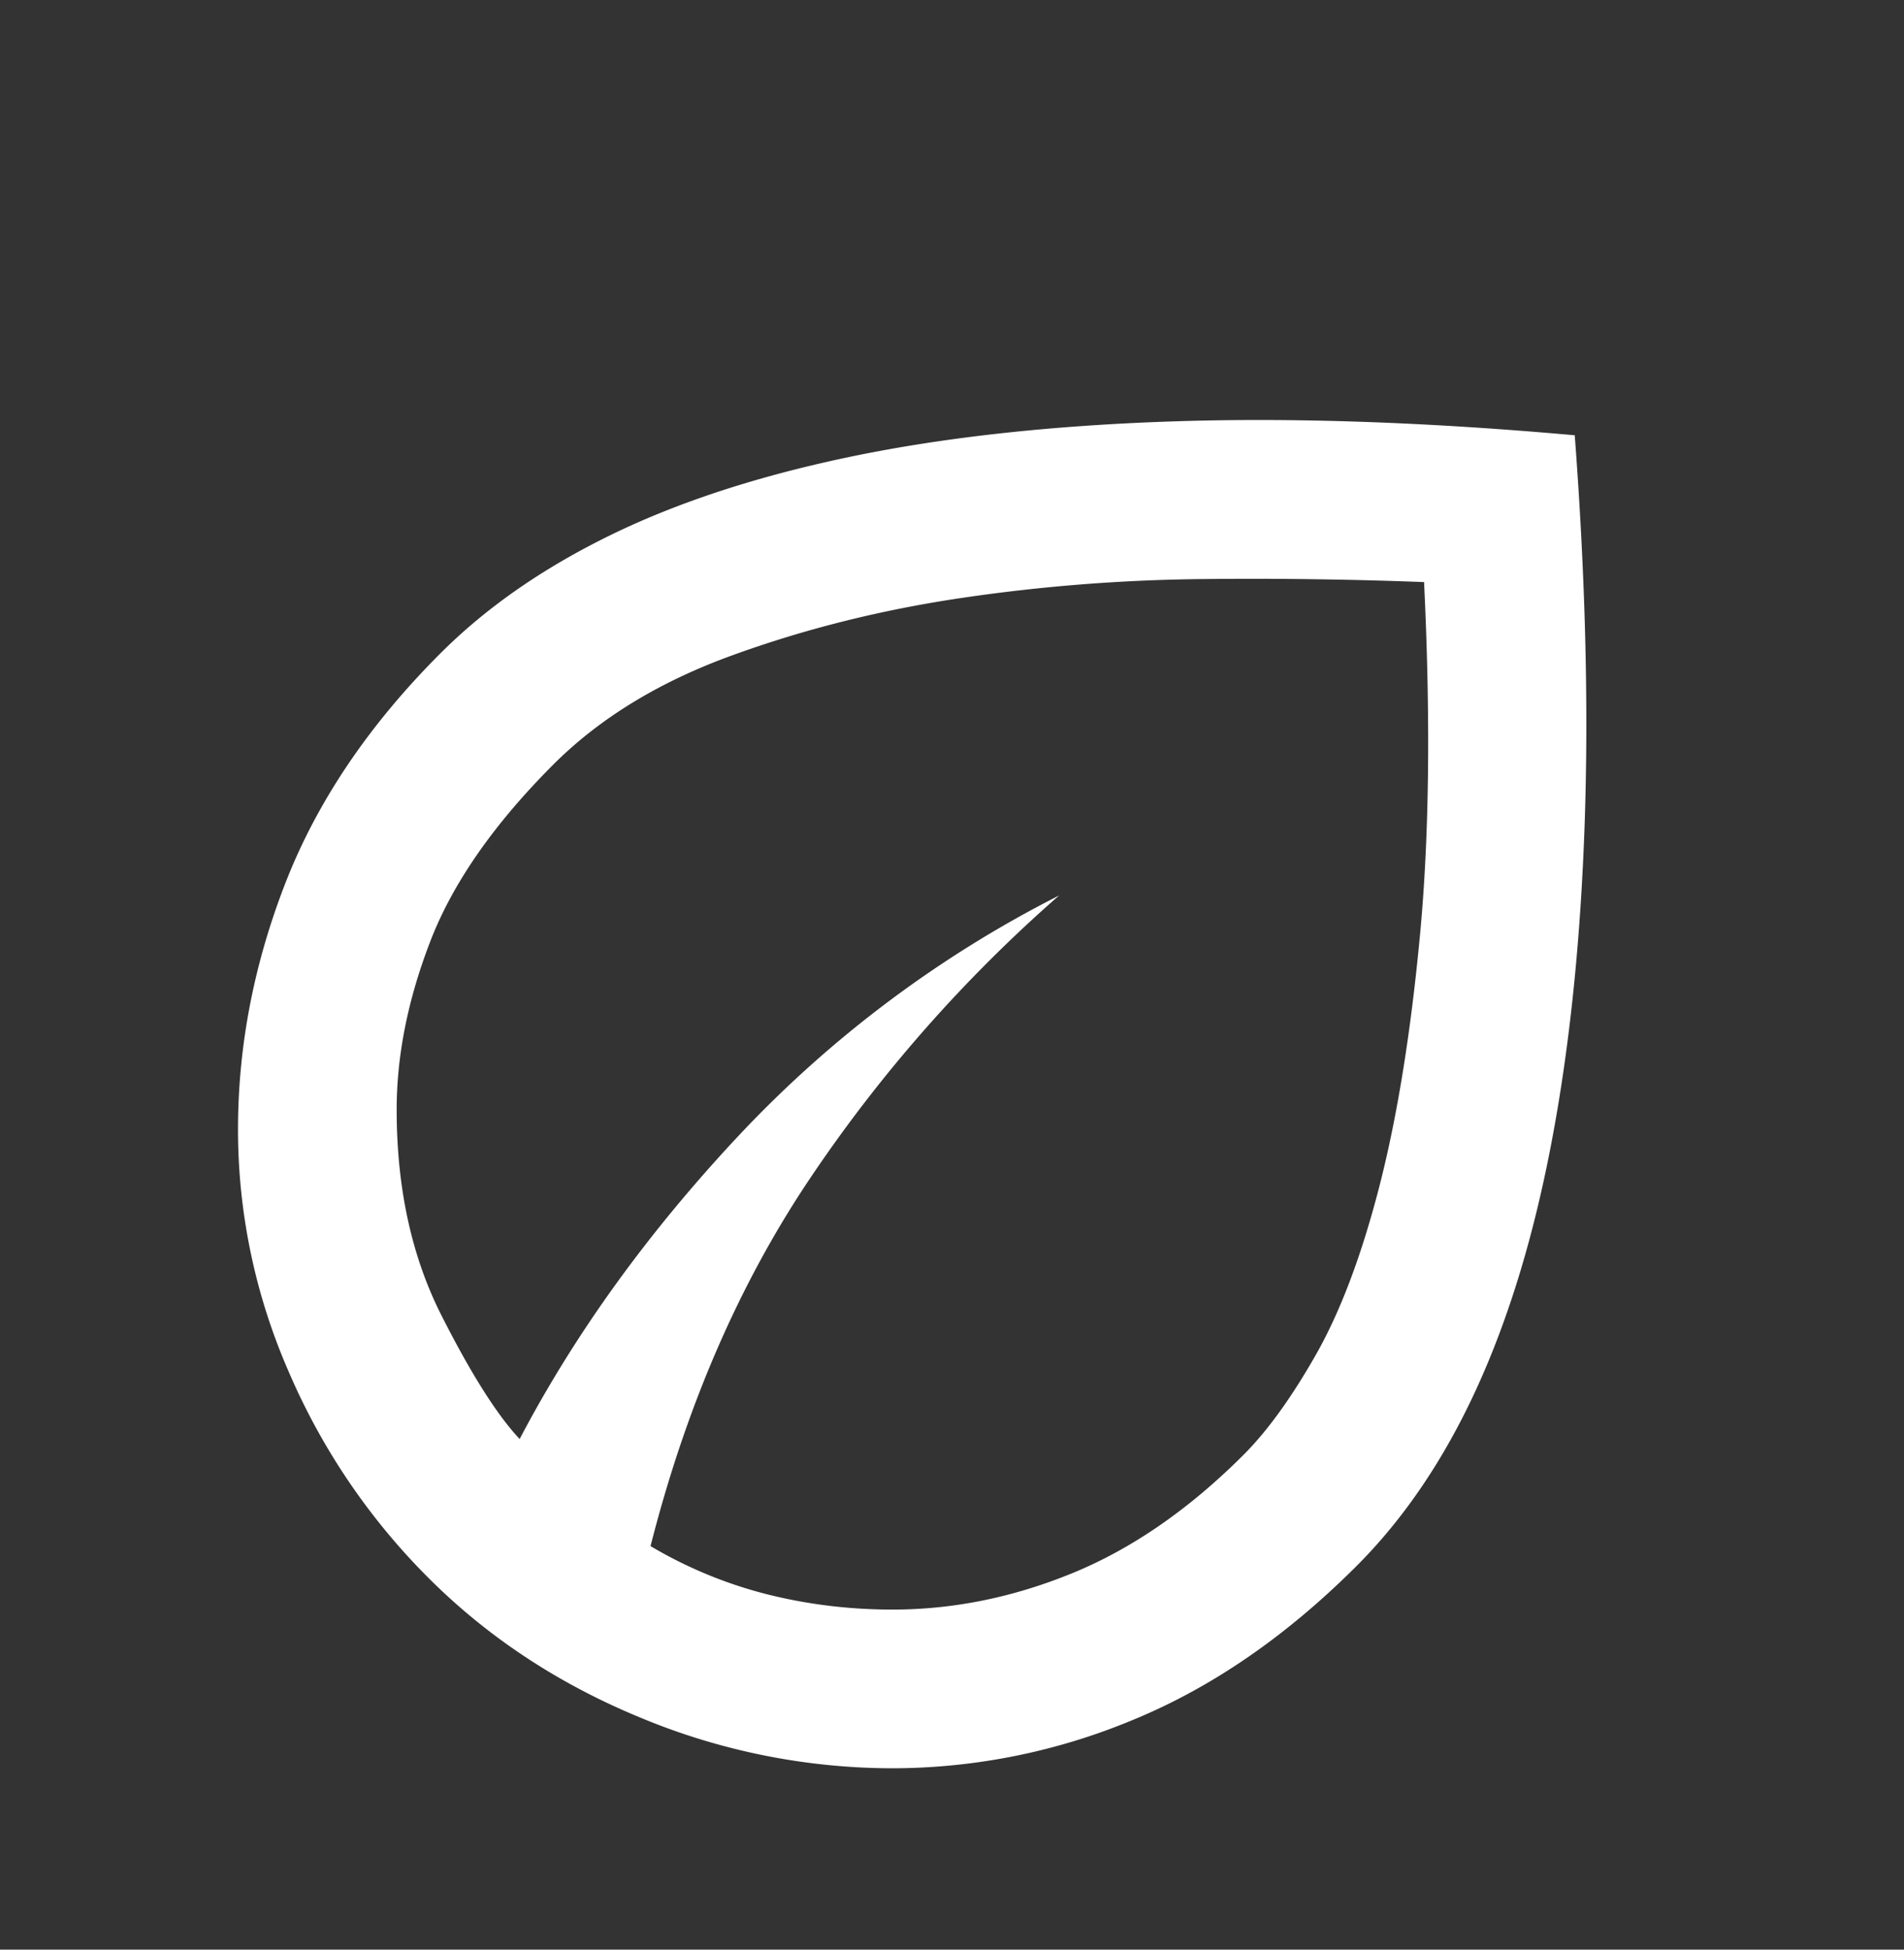
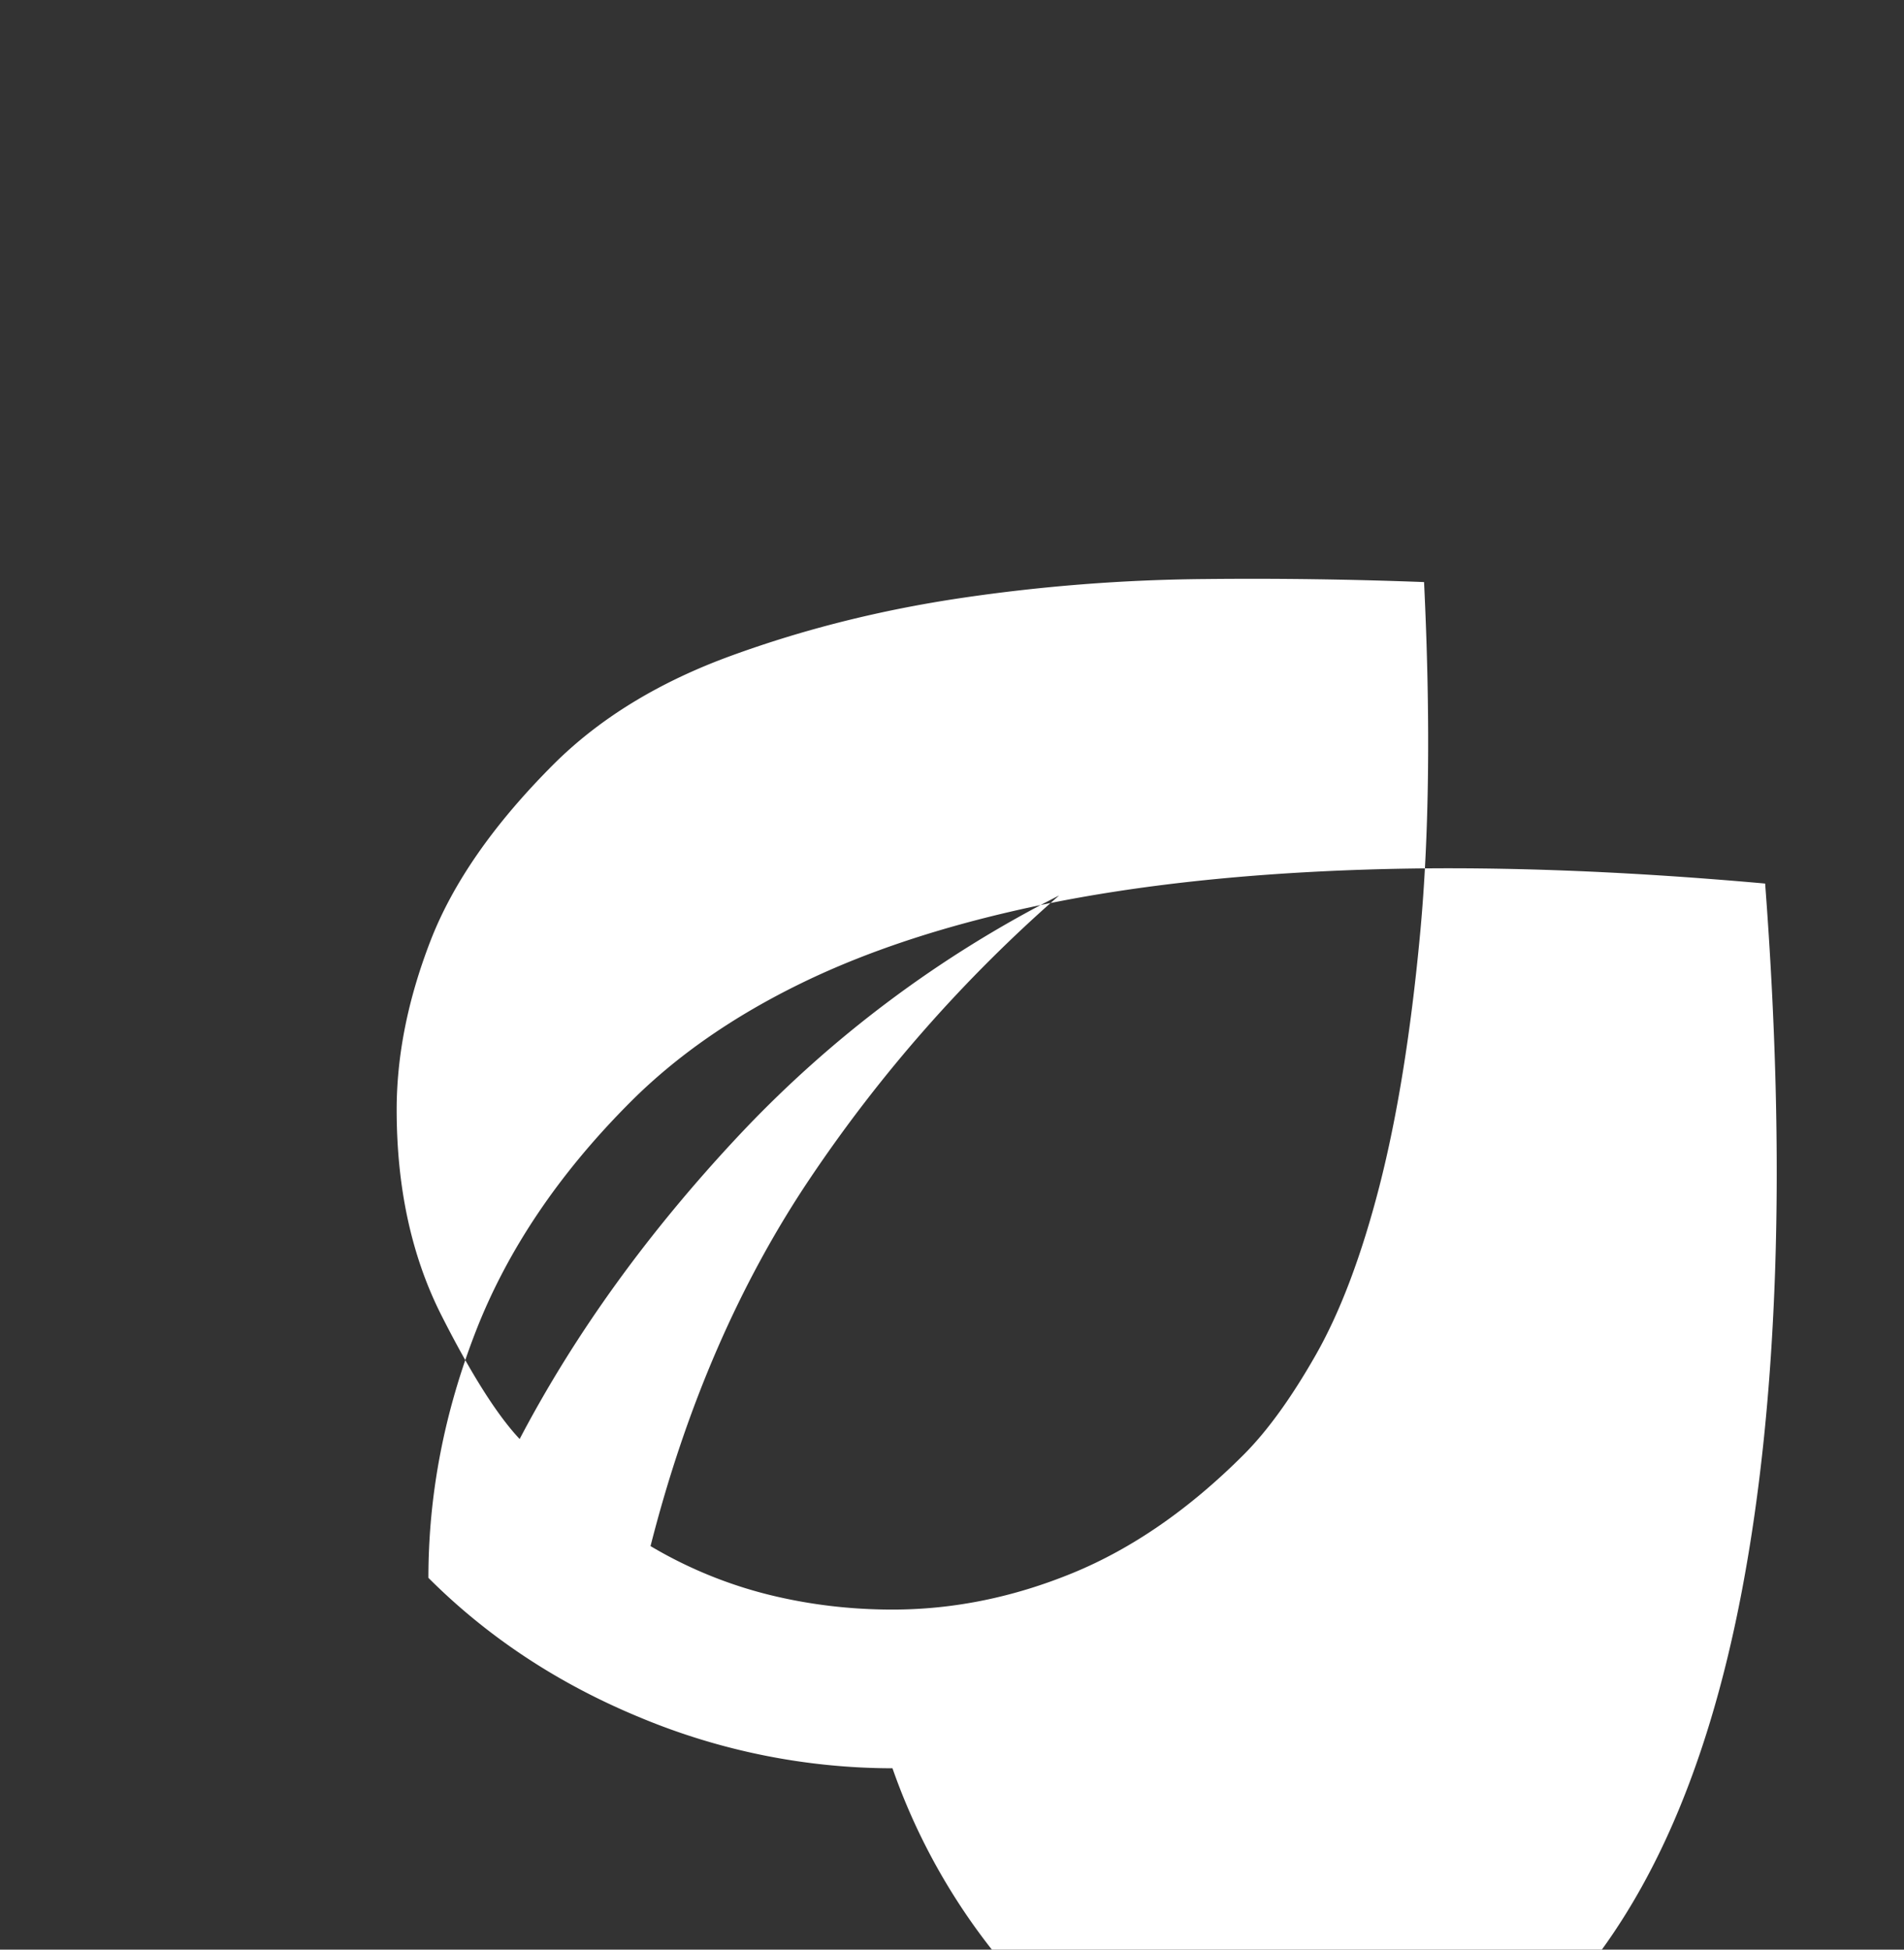
<svg xmlns="http://www.w3.org/2000/svg" width="42" height="43" fill="none">
  <rect width="100%" height="100%" fill="#333333" stroke="none" />
-   <path d="M9.45 34.8a14.51 14.51 0 01-3.083-4.55 13.314 13.314 0 01-1.117-5.337c0-1.838.35-3.654 1.05-5.448.7-1.793 1.837-3.477 3.413-5.053 1.02-1.02 2.282-1.895 3.785-2.625 1.501-.729 3.28-1.305 5.336-1.729 2.056-.422 4.405-.677 7.045-.764 2.639-.088 5.592.014 8.858.306.234 3.092.307 5.935.22 8.531-.088 2.596-.33 4.936-.724 7.021-.393 2.086-.946 3.91-1.66 5.469-.715 1.561-1.598 2.866-2.648 3.917-1.546 1.545-3.186 2.675-4.921 3.39A13.84 13.84 0 0119.687 39a14.5 14.5 0 01-5.556-1.115c-1.808-.744-3.369-1.773-4.681-3.085zm4.9-.7a9.706 9.706 0 002.604 1.071c.889.22 1.8.329 2.733.329 1.342 0 2.67-.27 3.982-.809 1.312-.54 2.566-1.408 3.762-2.604.525-.525 1.057-1.26 1.596-2.208.54-.949 1.008-2.189 1.402-3.72.393-1.531.692-3.383.896-5.555.204-2.174.233-4.762.088-7.766a99.53 99.53 0 00-4.834-.067 38.924 38.924 0 00-5.36.416c-1.78.263-3.471.686-5.075 1.27-1.604.582-2.917 1.385-3.938 2.405-1.312 1.313-2.216 2.61-2.712 3.894-.496 1.284-.744 2.523-.744 3.719 0 1.72.328 3.23.983 4.527.657 1.299 1.234 2.21 1.73 2.736 1.225-2.334 2.843-4.573 4.856-6.717a25.476 25.476 0 017.044-5.271 31.94 31.94 0 00-5.49 6.233c-1.561 2.32-2.736 5.025-3.523 8.117z" fill="#fff" />
+   <path d="M9.45 34.8c0-1.838.35-3.654 1.05-5.448.7-1.793 1.837-3.477 3.413-5.053 1.02-1.02 2.282-1.895 3.785-2.625 1.501-.729 3.28-1.305 5.336-1.729 2.056-.422 4.405-.677 7.045-.764 2.639-.088 5.592.014 8.858.306.234 3.092.307 5.935.22 8.531-.088 2.596-.33 4.936-.724 7.021-.393 2.086-.946 3.91-1.66 5.469-.715 1.561-1.598 2.866-2.648 3.917-1.546 1.545-3.186 2.675-4.921 3.39A13.84 13.84 0 0119.687 39a14.5 14.5 0 01-5.556-1.115c-1.808-.744-3.369-1.773-4.681-3.085zm4.9-.7a9.706 9.706 0 002.604 1.071c.889.22 1.8.329 2.733.329 1.342 0 2.67-.27 3.982-.809 1.312-.54 2.566-1.408 3.762-2.604.525-.525 1.057-1.26 1.596-2.208.54-.949 1.008-2.189 1.402-3.72.393-1.531.692-3.383.896-5.555.204-2.174.233-4.762.088-7.766a99.53 99.53 0 00-4.834-.067 38.924 38.924 0 00-5.36.416c-1.78.263-3.471.686-5.075 1.27-1.604.582-2.917 1.385-3.938 2.405-1.312 1.313-2.216 2.61-2.712 3.894-.496 1.284-.744 2.523-.744 3.719 0 1.72.328 3.23.983 4.527.657 1.299 1.234 2.21 1.73 2.736 1.225-2.334 2.843-4.573 4.856-6.717a25.476 25.476 0 017.044-5.271 31.94 31.94 0 00-5.49 6.233c-1.561 2.32-2.736 5.025-3.523 8.117z" fill="#fff" />
</svg>